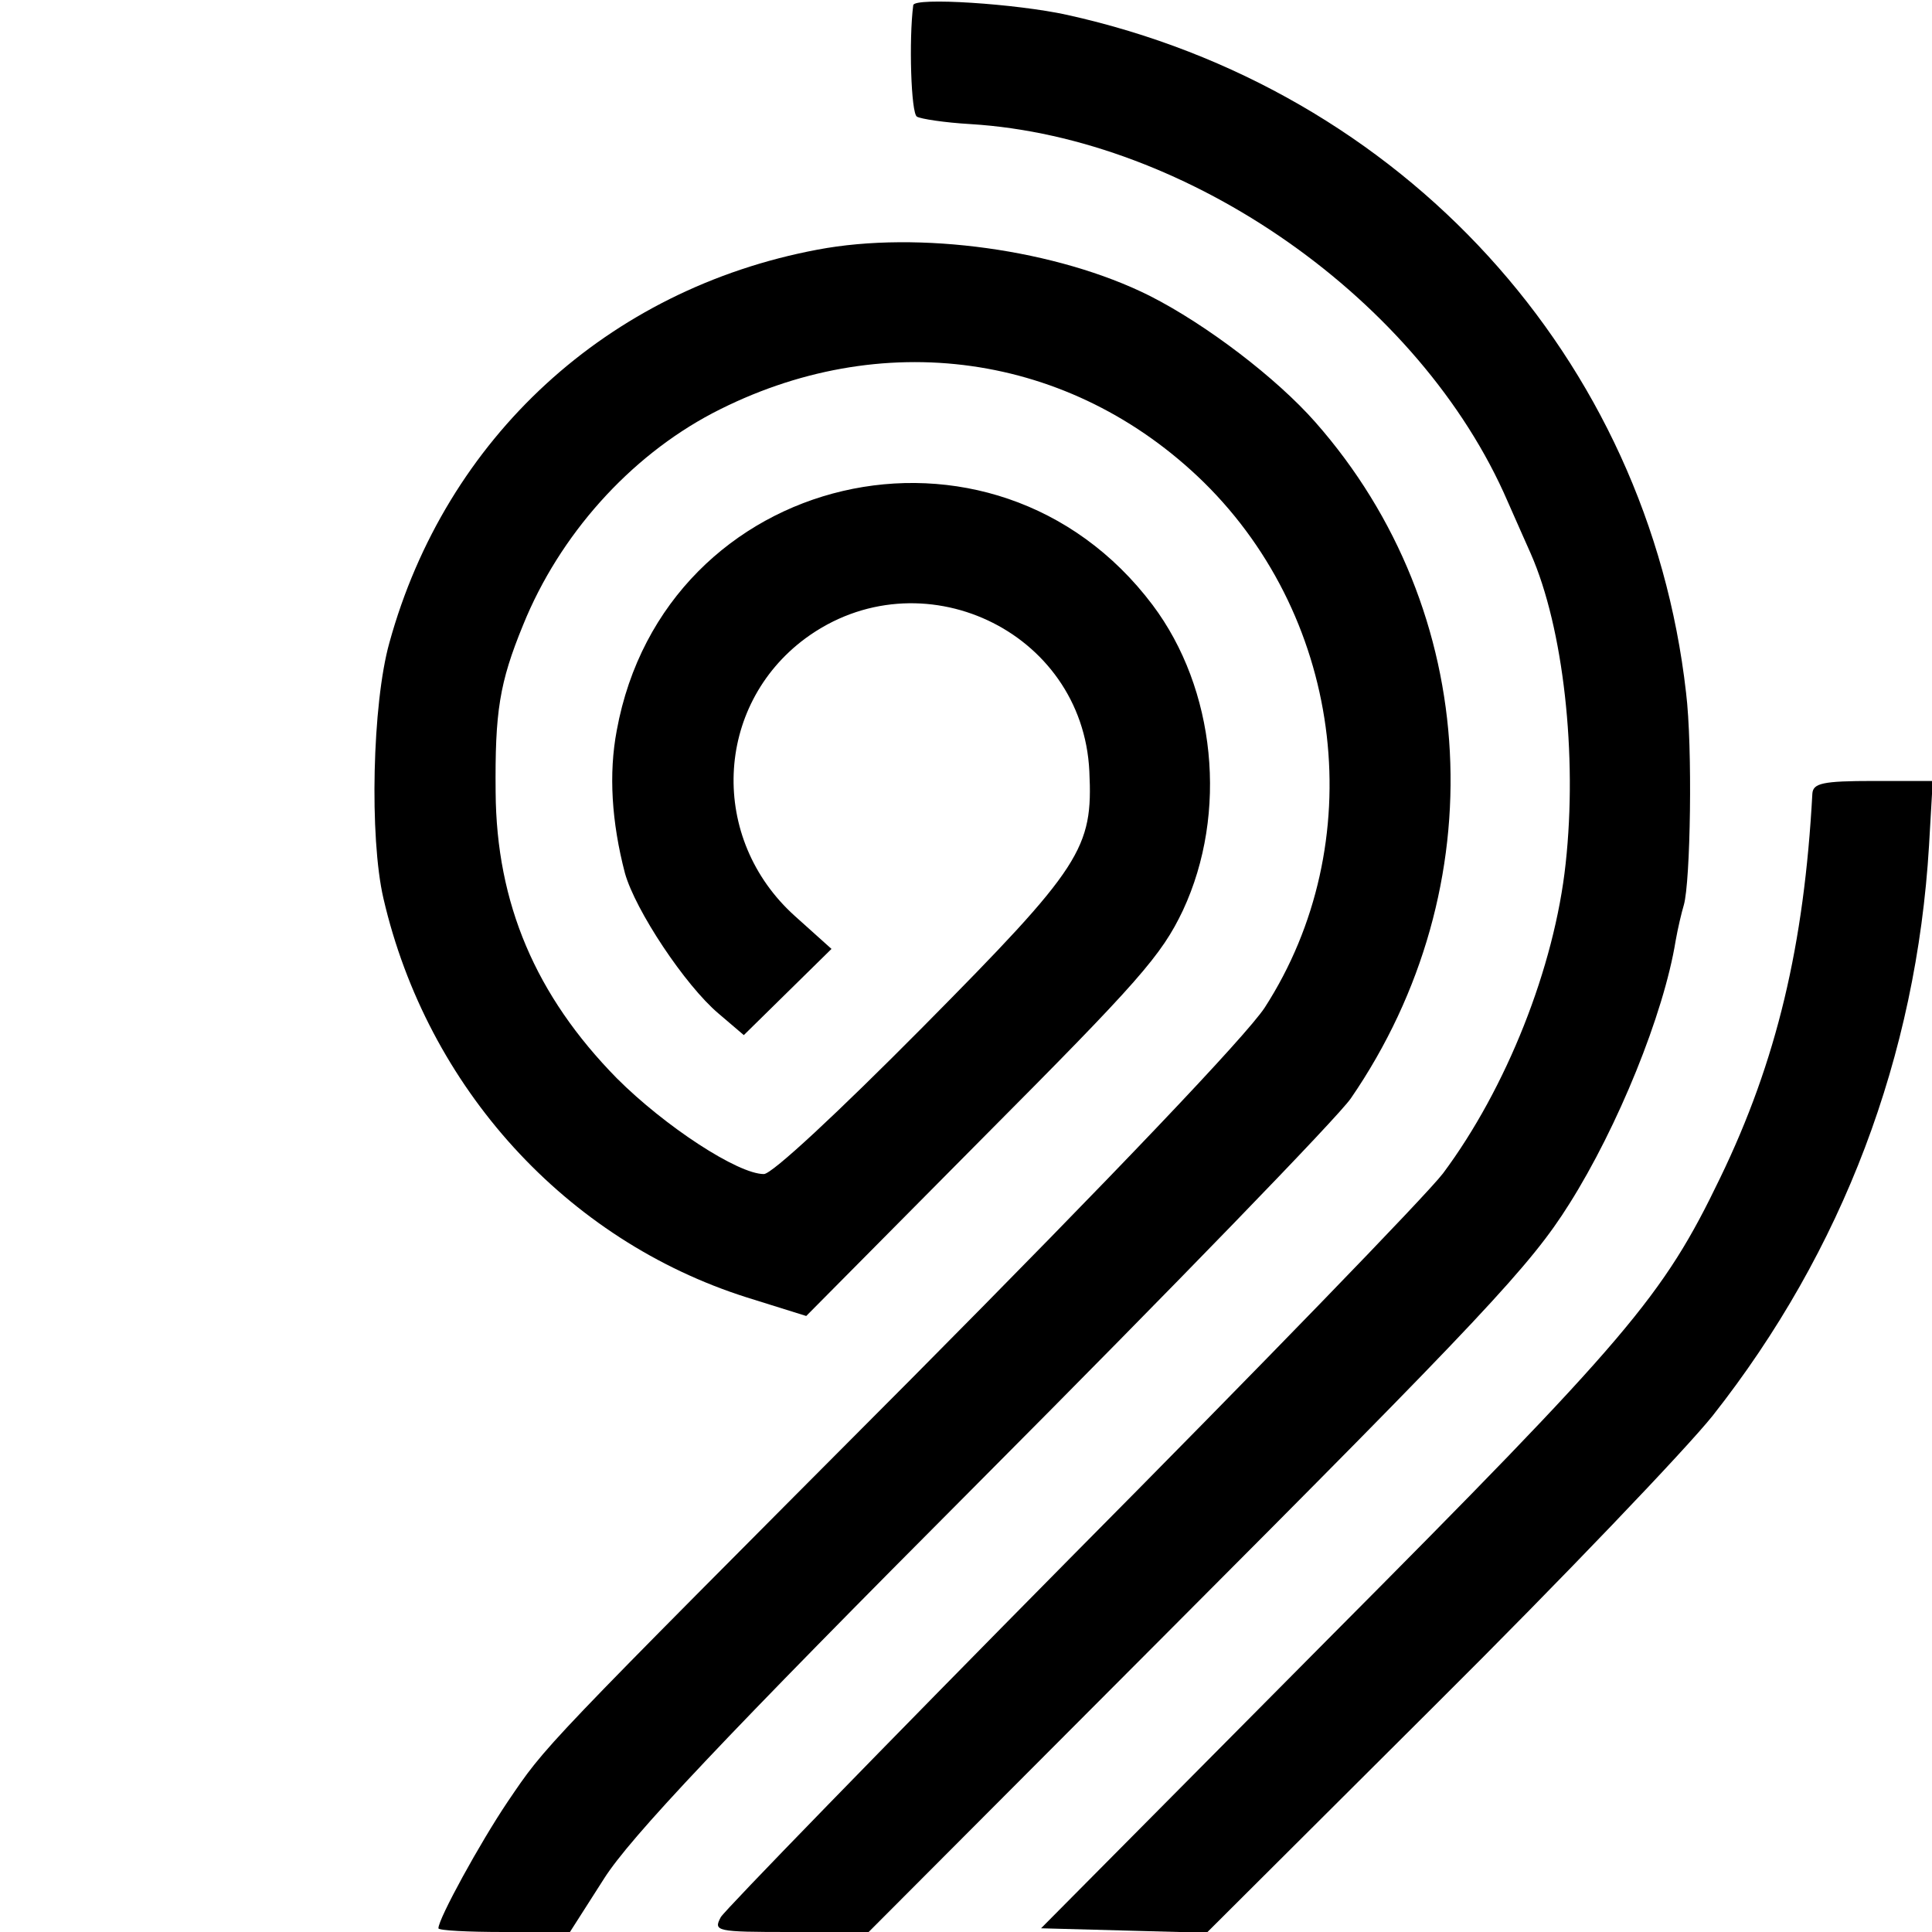
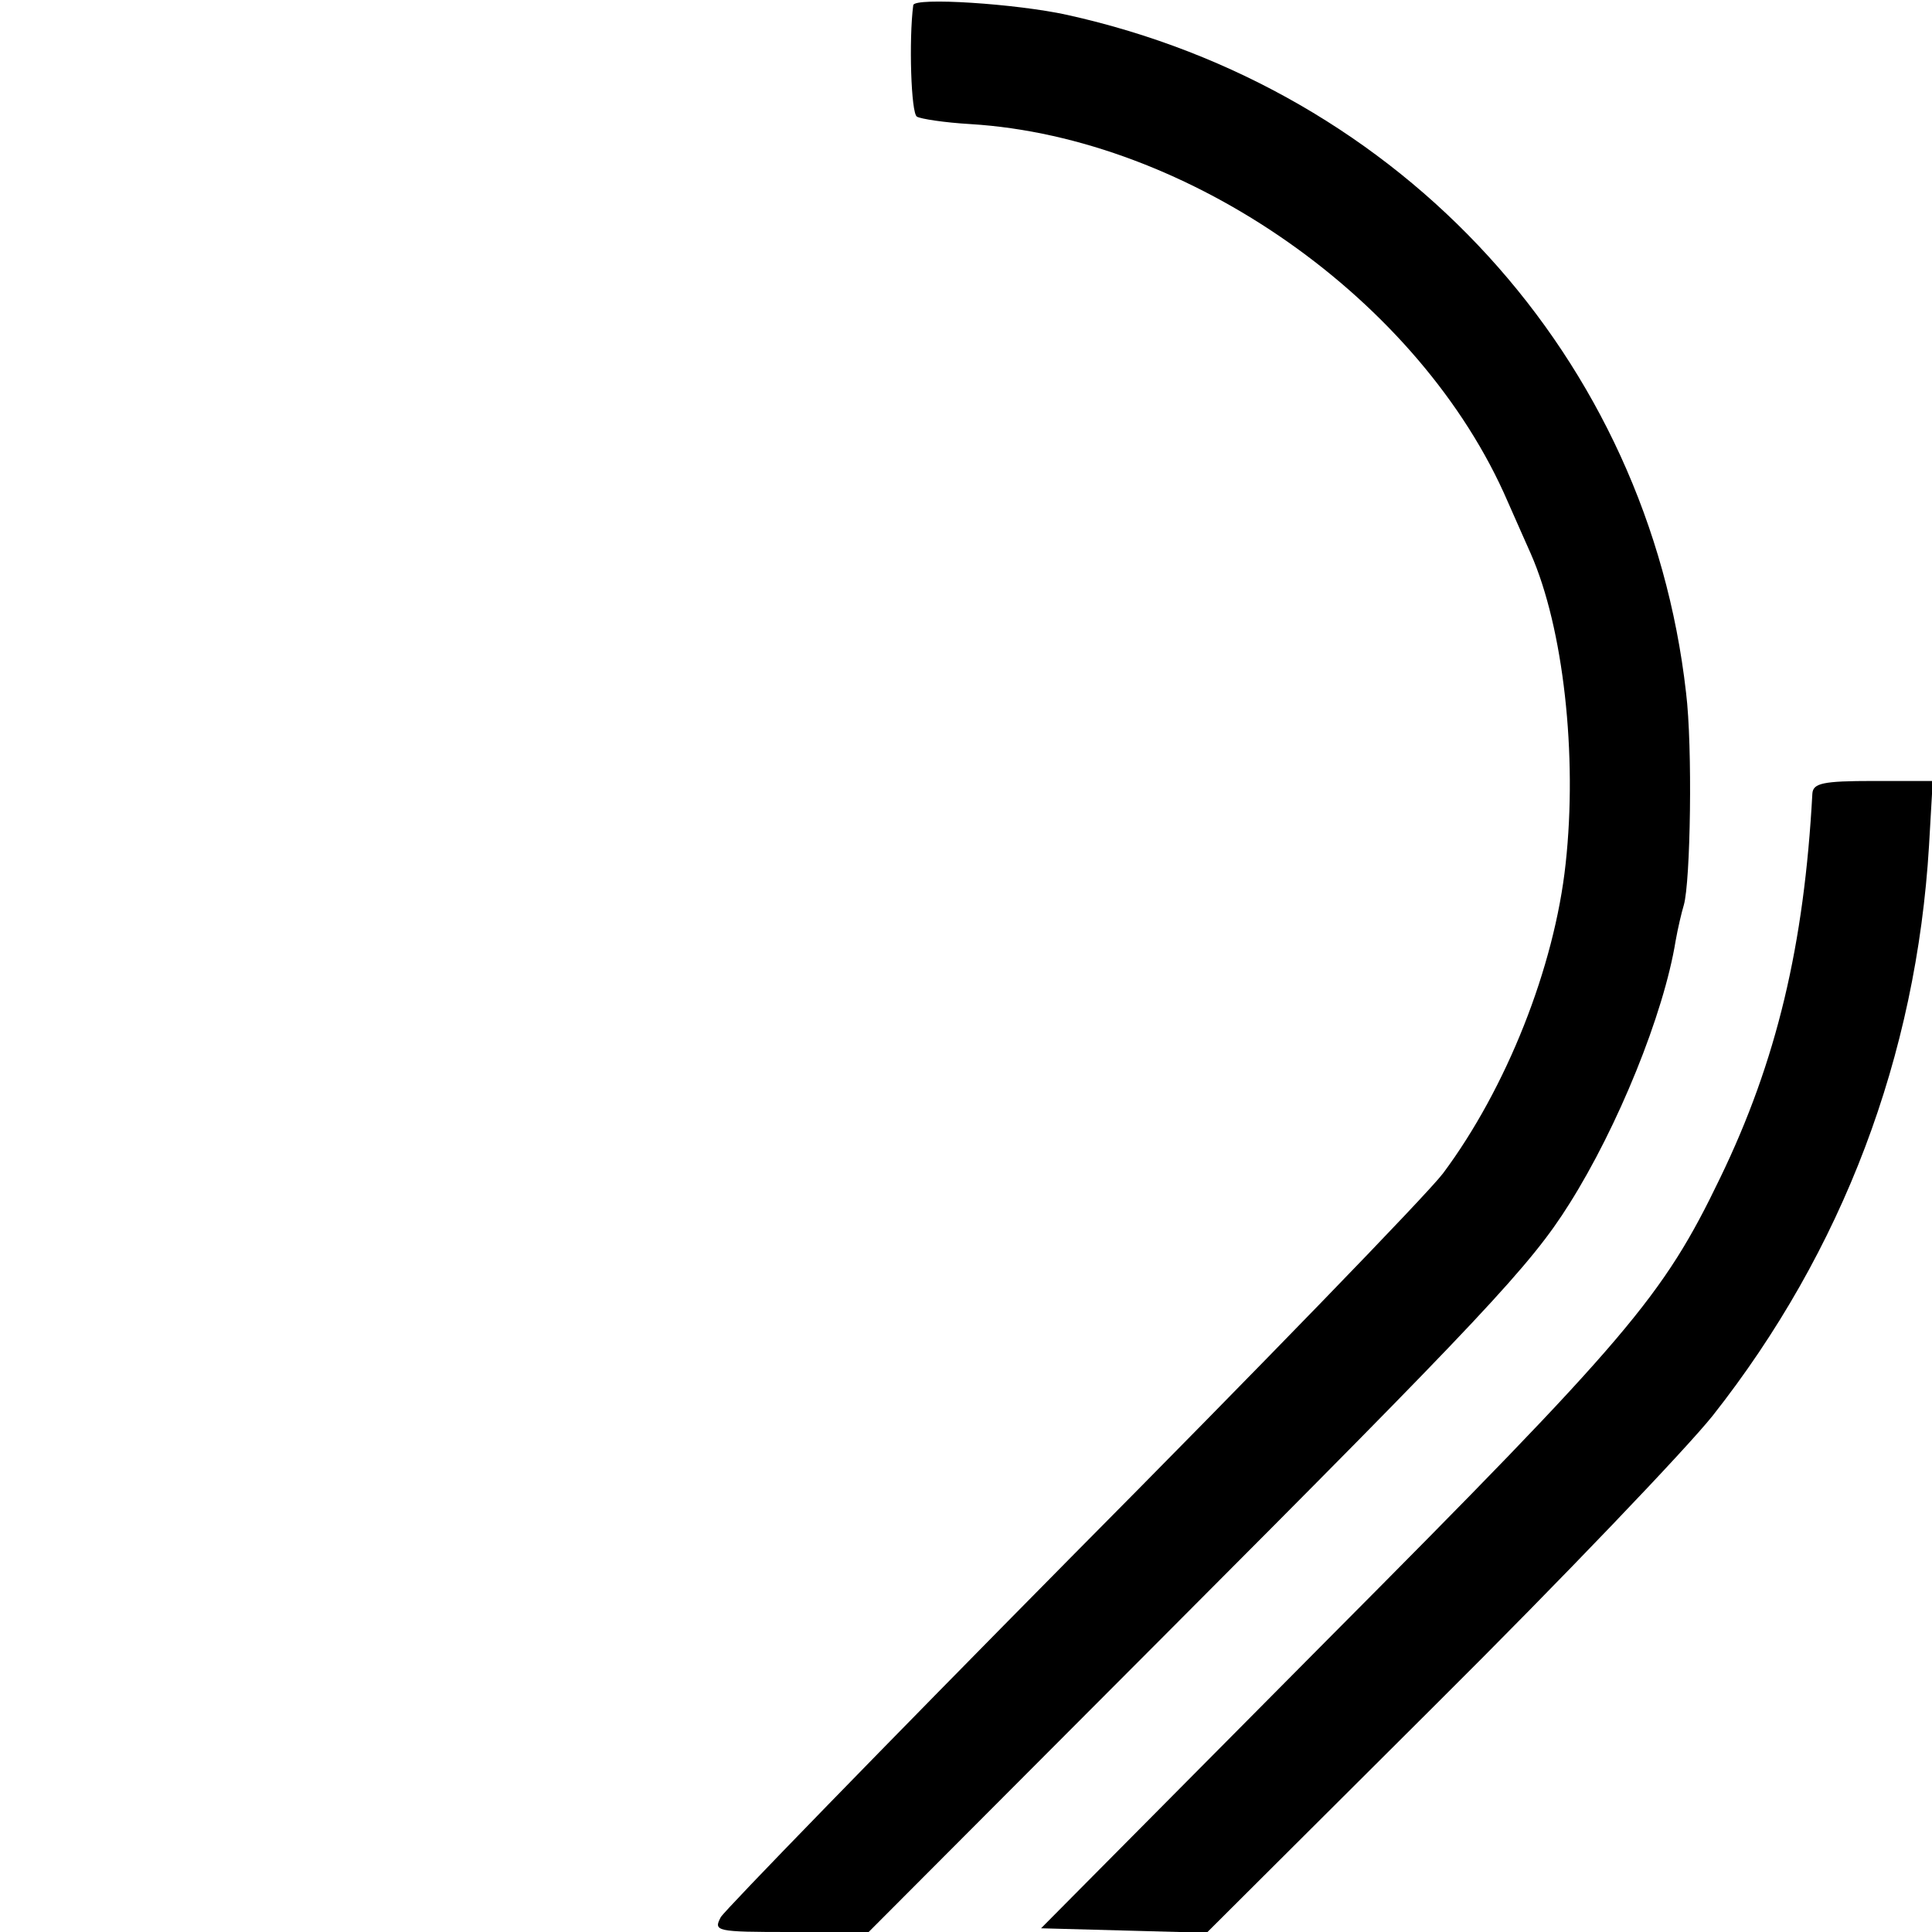
<svg xmlns="http://www.w3.org/2000/svg" version="1.0" width="260pt" height="260pt" viewBox="0 0 260 260" preserveAspectRatio="xMidYMid meet">
  <g transform="translate(0,260) scale(0.1,-0.1)" fill="#000000" stroke="none">
    <path d="M1229 2593 c-6 -46 -3 -146 5 -150 5 -3 37 -8 72 -10 294 -18 606 -237 723 -508 12 -27 26 -59 31 -70 44 -100 63 -271 47 -417 -15 -140 -80 -303 -165 -417 -22 -29 -248 -262 -501 -517 -253 -256 -465 -474 -471 -484 -10 -19 -7 -20 94 -20 l105 0 397 398 c430 431 494 499 546 582 65 103 127 255 143 354 3 17 8 38 11 48 9 31 12 213 3 286 -51 450 -381 812 -833 912 -68 15 -206 24 -207 13z" />
-     <path d="M1100 2264 c-282 -53 -500 -253 -576 -529 -23 -82 -27 -262 -8 -344 59 -255 246 -460 489 -537 l80 -25 237 239 c211 212 241 246 270 307 61 131 44 298 -41 411 -214 284 -657 181 -721 -169 -11 -58 -7 -123 11 -192 14 -50 81 -151 126 -189 l34 -29 59 58 59 58 -49 44 c-116 104 -109 283 14 374 154 113 373 11 382 -179 5 -104 -10 -128 -224 -344 -114 -115 -203 -198 -214 -198 -35 0 -133 64 -198 129 -109 111 -162 235 -163 385 -1 108 5 147 37 225 49 121 143 226 255 285 226 118 482 82 661 -93 190 -187 224 -487 82 -707 -25 -38 -203 -225 -475 -499 -505 -507 -491 -492 -544 -570 -37 -55 -93 -157 -93 -170 0 -3 40 -5 88 -5 l89 0 46 72 c35 55 158 186 510 539 255 256 478 486 495 511 195 284 176 656 -48 910 -52 59 -146 131 -223 170 -124 62 -310 88 -447 62z" />
    <path d="M2439 1532 c-11 -204 -48 -360 -124 -517 -77 -160 -123 -214 -527 -620 l-387 -390 111 -3 112 -3 309 308 c170 169 337 344 372 388 175 222 274 484 291 767 l5 87 -80 0 c-68 0 -81 -3 -82 -17z" />
  </g>
</svg>